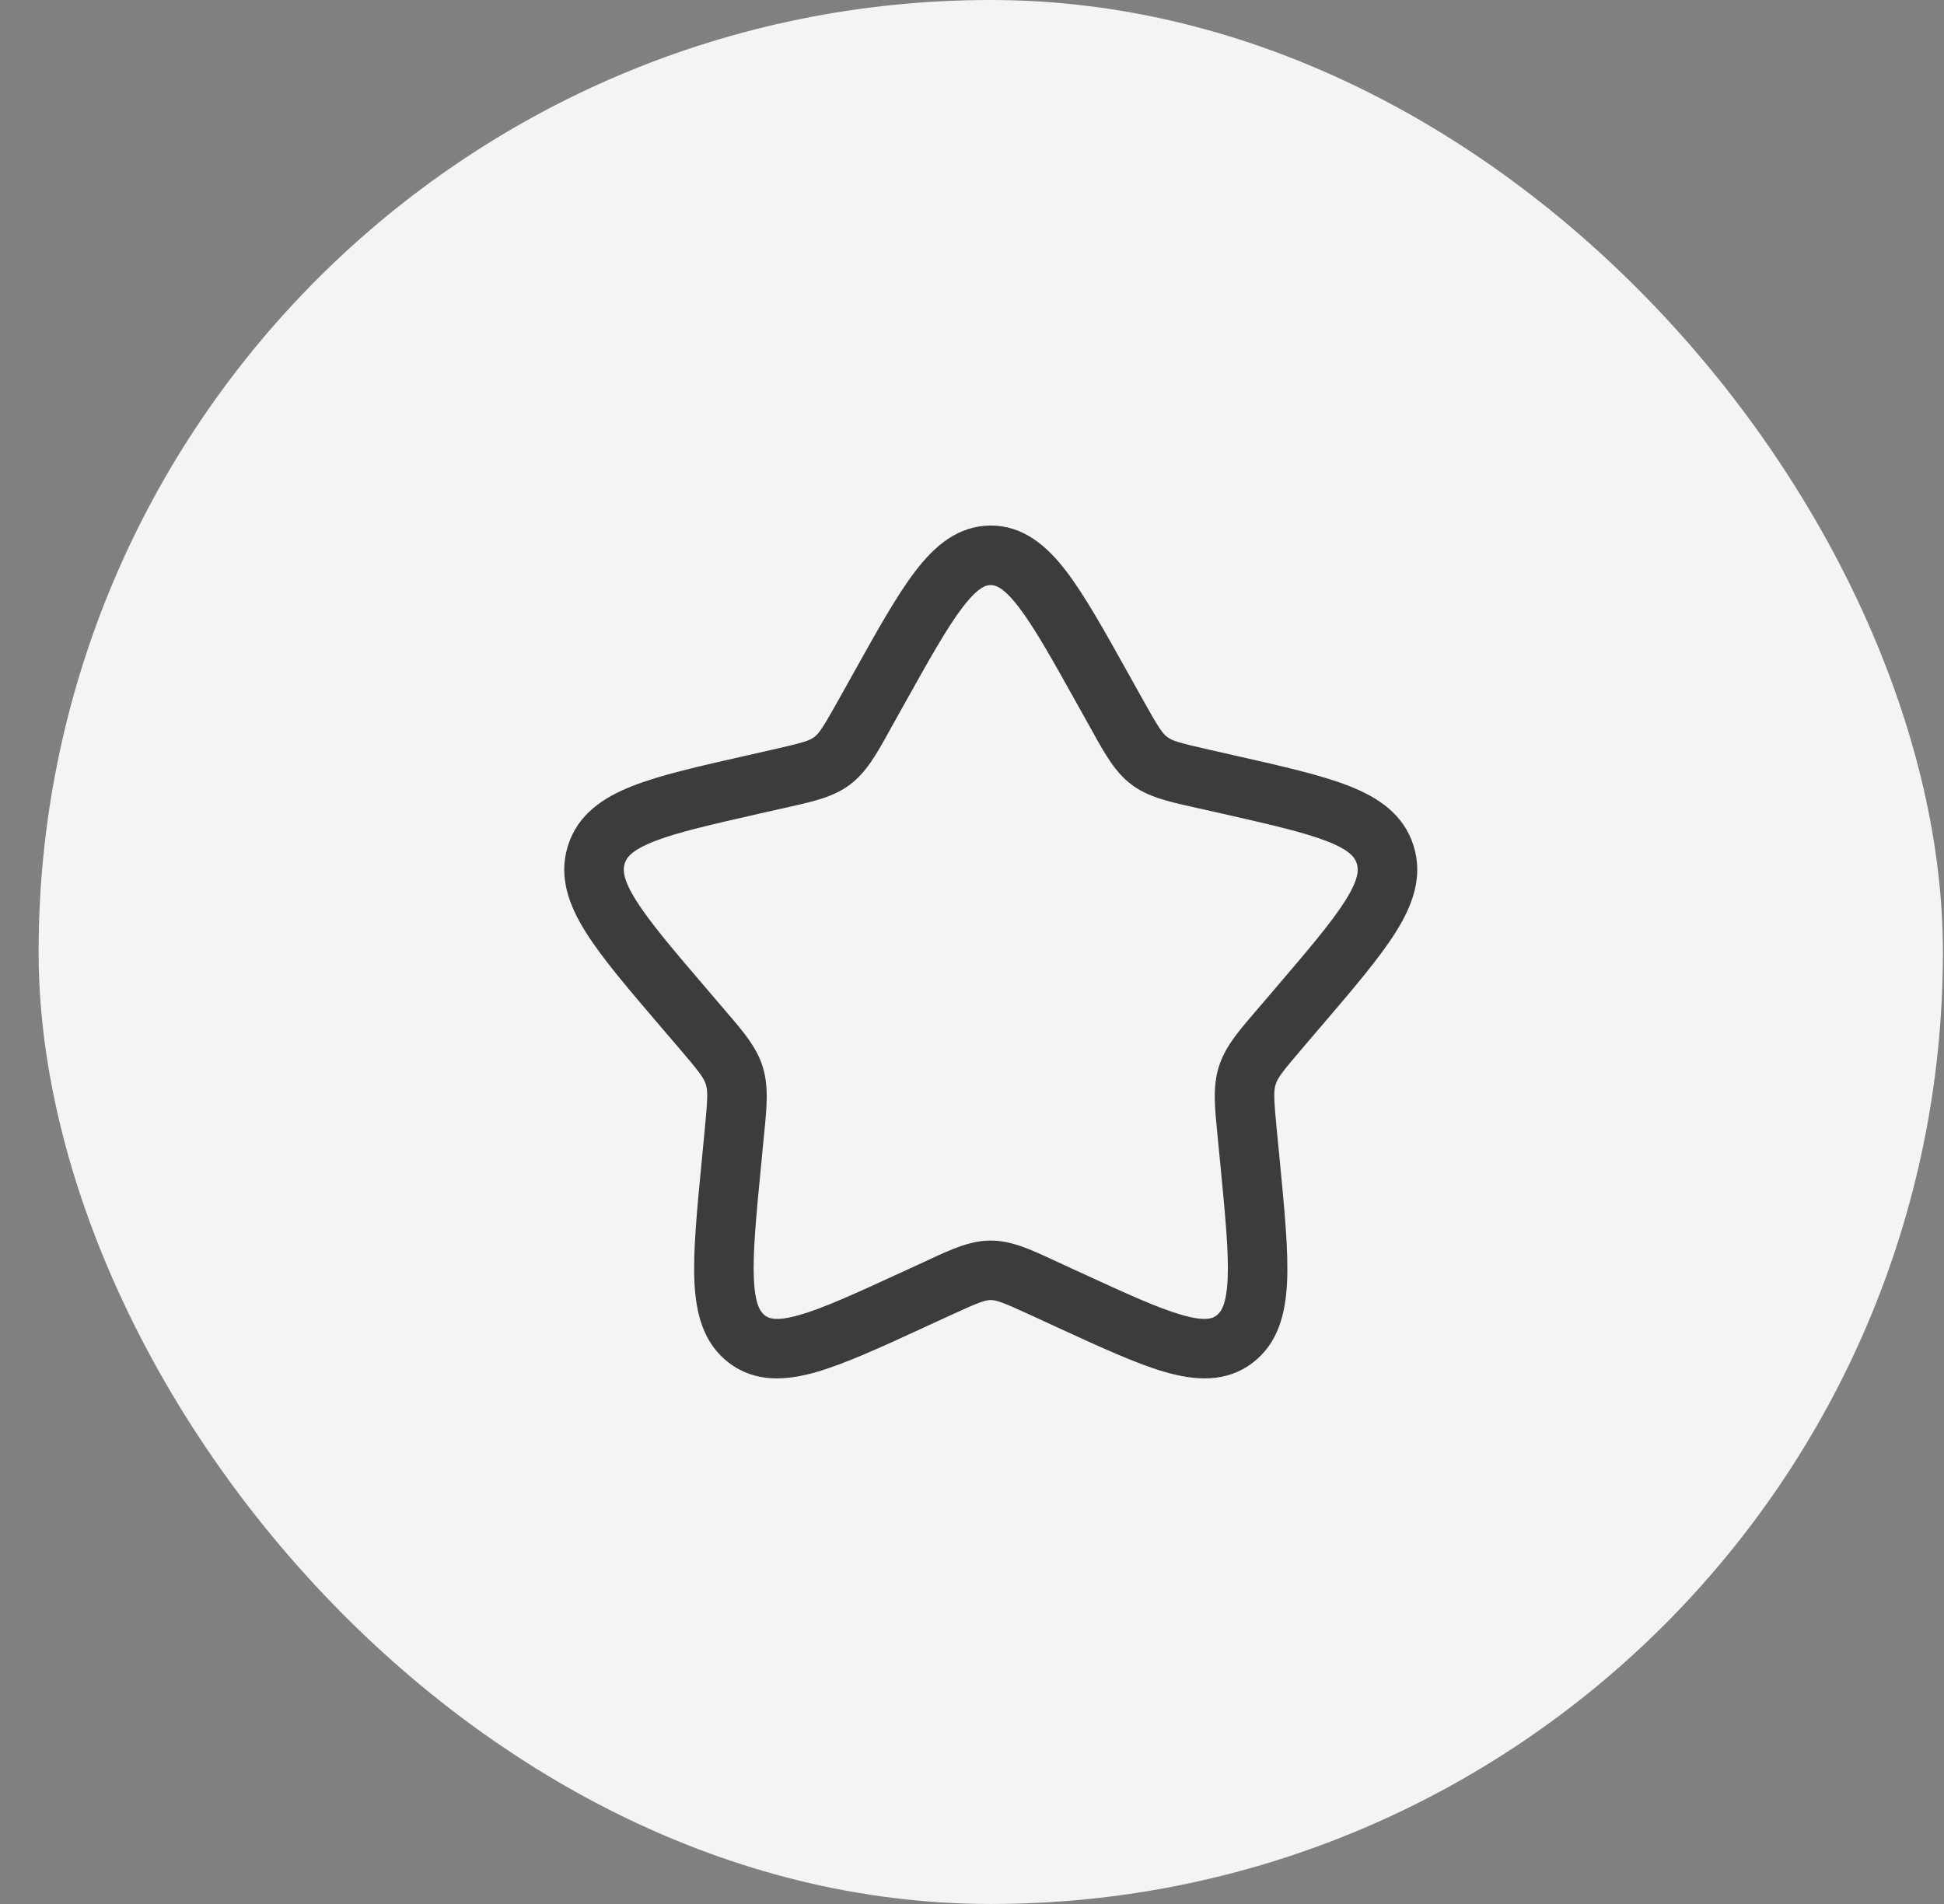
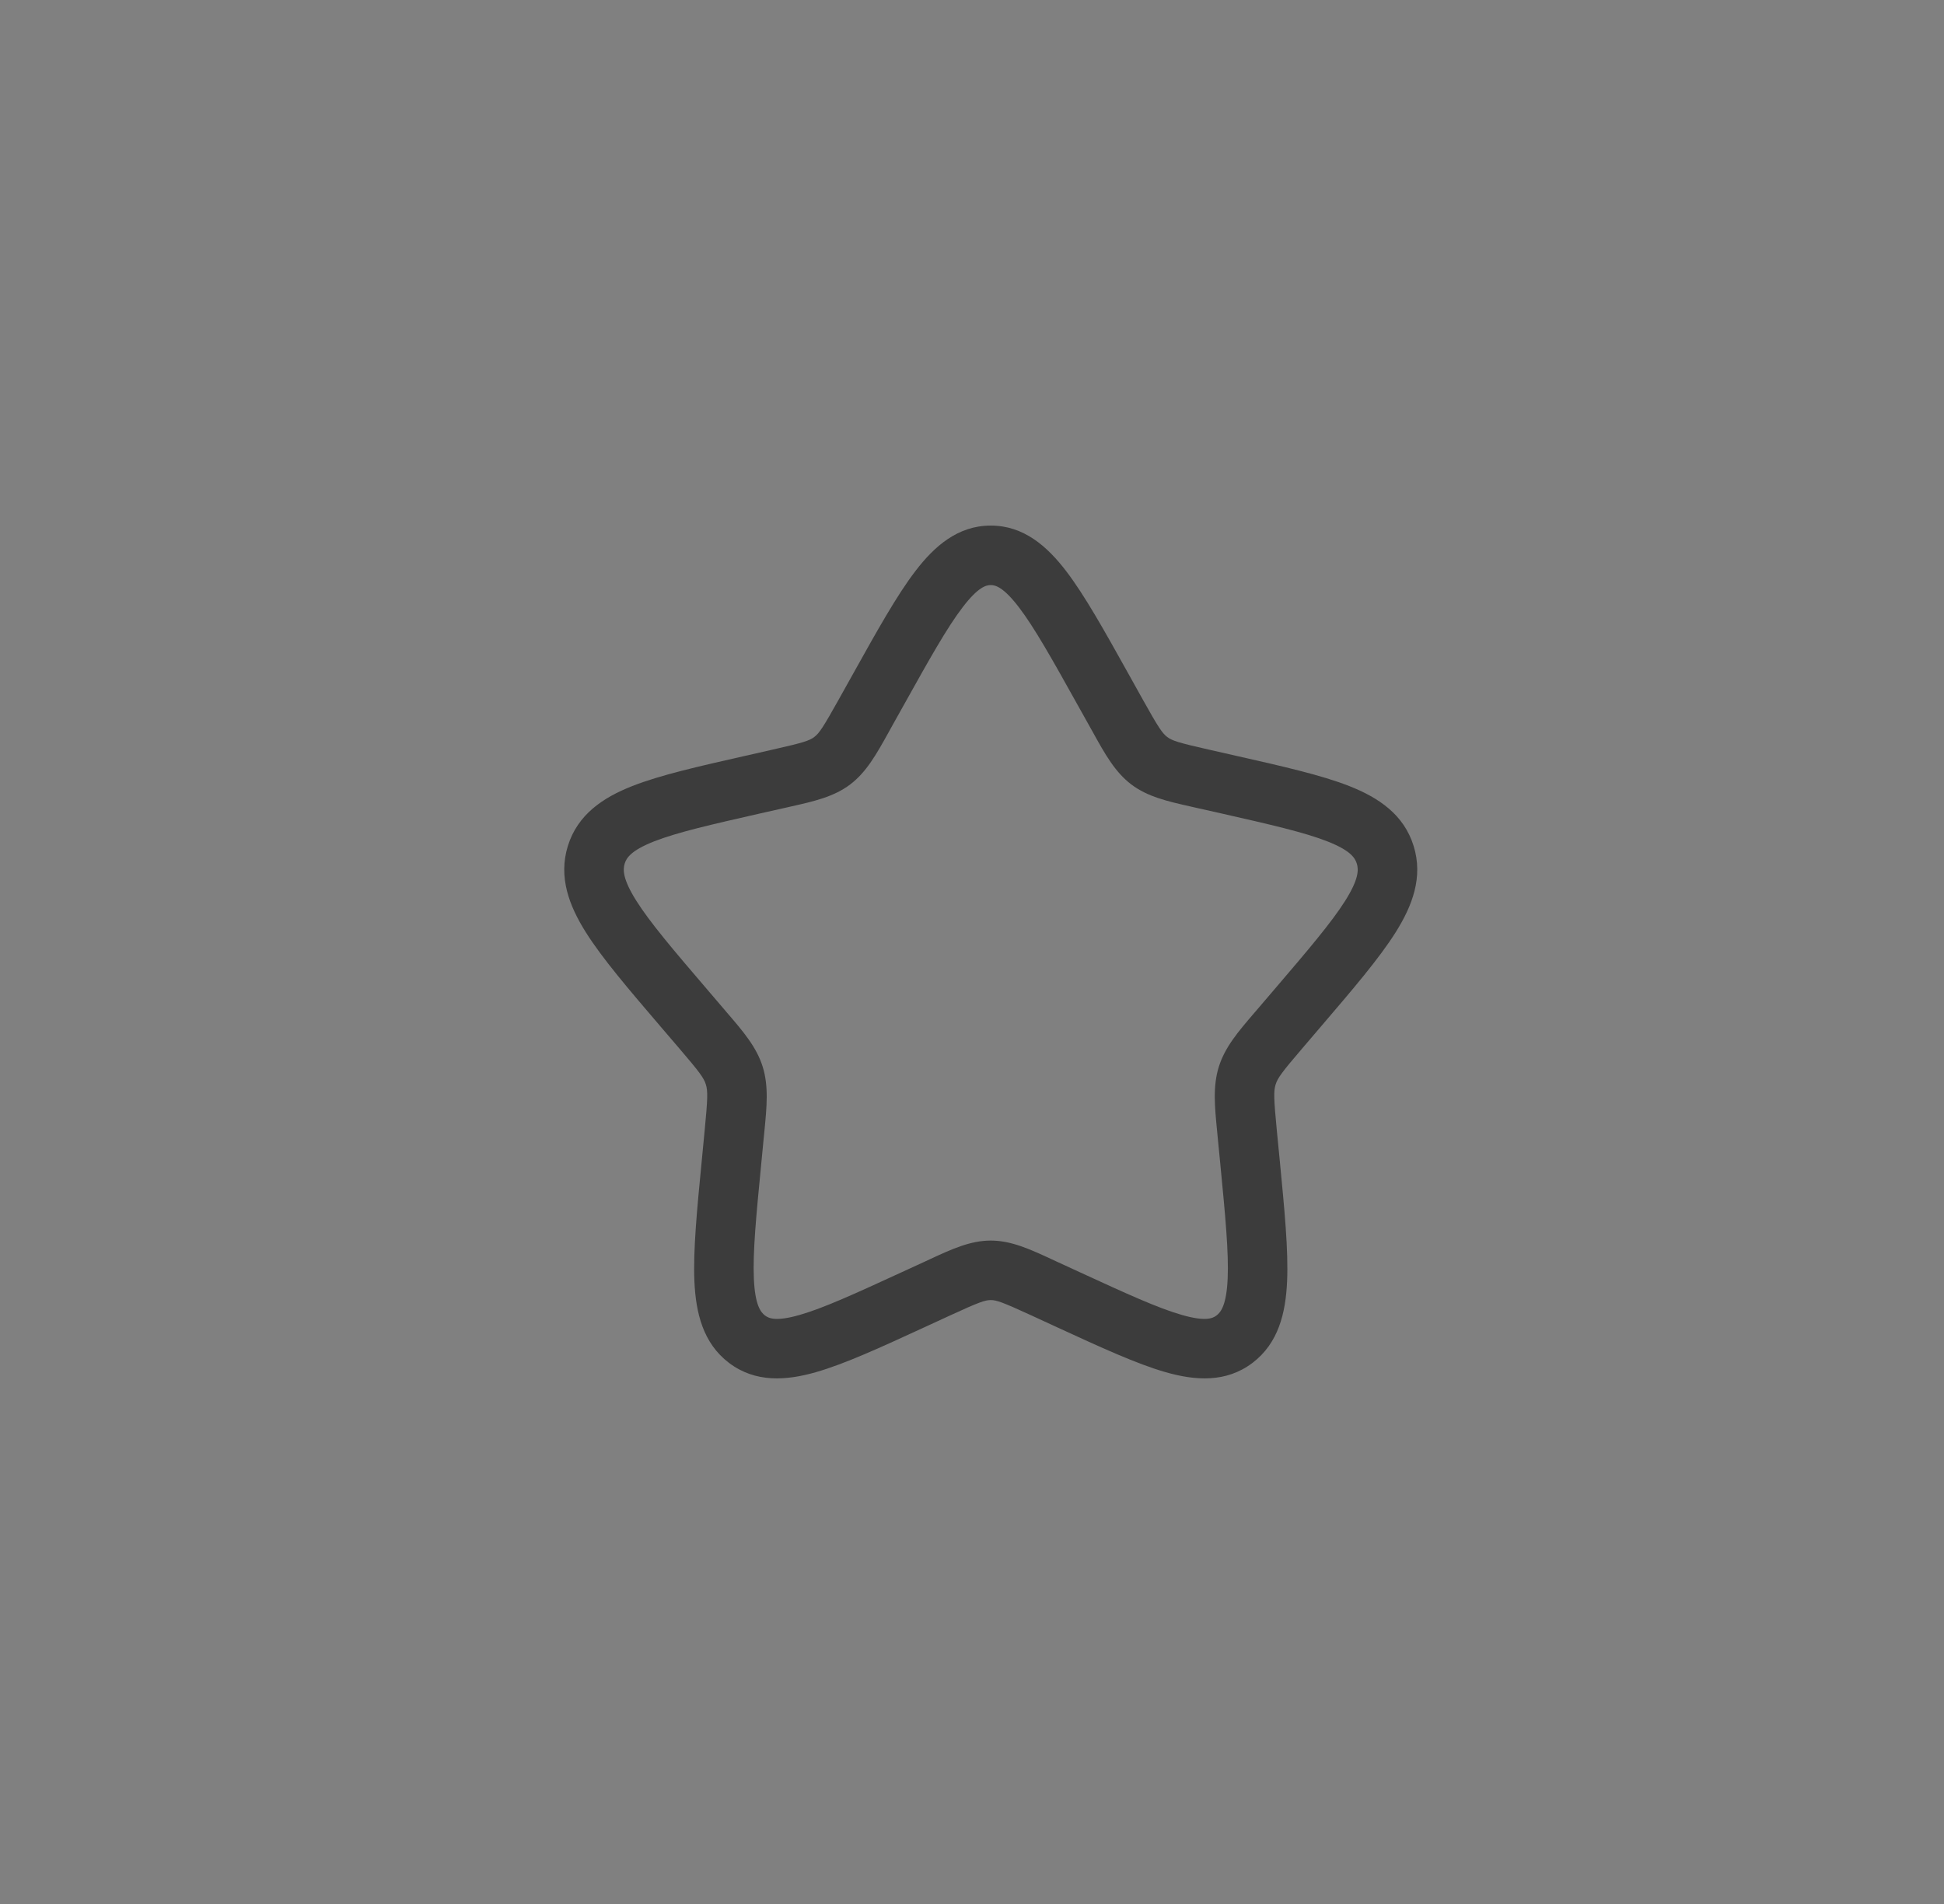
<svg xmlns="http://www.w3.org/2000/svg" width="49" height="48" viewBox="0 0 49 48" fill="none">
  <rect x="0" y="0" width="49" height="48" fill="#808080" stroke="none" />
-   <rect x="0.973" width="48" height="48" rx="24" fill="#F4F4F4" />
  <path fill-rule="evenodd" clip-rule="evenodd" d="M24.265 15.308C23.871 15.822 23.427 16.616 22.781 17.774L22.453 18.361C22.433 18.397 22.414 18.432 22.395 18.467C22.094 19.008 21.84 19.465 21.431 19.775C21.018 20.089 20.514 20.202 19.928 20.334C19.89 20.342 19.852 20.351 19.814 20.36L19.178 20.503C17.922 20.788 17.068 20.983 16.483 21.213C15.913 21.439 15.792 21.623 15.746 21.77C15.698 21.926 15.696 22.165 16.038 22.707C16.384 23.257 16.968 23.943 17.823 24.942L18.257 25.45C18.282 25.479 18.307 25.508 18.331 25.537C18.735 26.007 19.071 26.399 19.225 26.895C19.378 27.388 19.327 27.905 19.266 28.533C19.262 28.572 19.258 28.61 19.254 28.65L19.189 29.327C19.059 30.659 18.972 31.576 19.002 32.237C19.031 32.897 19.171 33.079 19.281 33.163C19.38 33.238 19.562 33.32 20.155 33.15C20.758 32.978 21.559 32.611 22.735 32.07L23.331 31.796C23.367 31.779 23.404 31.762 23.44 31.745C23.984 31.493 24.457 31.275 24.973 31.275C25.488 31.275 25.961 31.493 26.506 31.745C26.542 31.762 26.578 31.779 26.615 31.796L27.211 32.07C28.386 32.611 29.187 32.978 29.79 33.15C30.383 33.32 30.566 33.238 30.664 33.163C30.775 33.079 30.914 32.897 30.944 32.237C30.973 31.576 30.886 30.659 30.757 29.327L30.691 28.65C30.687 28.61 30.684 28.572 30.68 28.533C30.618 27.905 30.567 27.388 30.721 26.895C30.875 26.399 31.211 26.007 31.614 25.537C31.639 25.508 31.663 25.479 31.689 25.45L32.123 24.942C32.977 23.943 33.561 23.257 33.908 22.707C34.249 22.165 34.248 21.926 34.199 21.77C34.153 21.623 34.033 21.439 33.462 21.213C32.877 20.983 32.023 20.788 30.768 20.503L30.131 20.36C30.093 20.351 30.055 20.342 30.017 20.334C29.432 20.202 28.928 20.089 28.514 19.775C28.105 19.465 27.851 19.008 27.551 18.467C27.531 18.432 27.512 18.397 27.492 18.361L27.164 17.774C26.519 16.616 26.074 15.822 25.681 15.308C25.287 14.794 25.086 14.75 24.973 14.75C24.859 14.75 24.658 14.794 24.265 15.308ZM23.074 14.396C23.55 13.774 24.14 13.25 24.973 13.25C25.806 13.25 26.395 13.774 26.872 14.396C27.34 15.008 27.837 15.899 28.444 16.988L28.802 17.631C29.195 18.335 29.295 18.485 29.421 18.58C29.543 18.672 29.699 18.724 30.462 18.896L31.162 19.055C32.338 19.321 33.306 19.54 34.012 19.818C34.744 20.107 35.385 20.532 35.631 21.325C35.876 22.11 35.601 22.832 35.177 23.506C34.765 24.16 34.107 24.93 33.303 25.87L32.829 26.425C32.312 27.029 32.204 27.177 32.153 27.34C32.101 27.507 32.106 27.699 32.184 28.505L32.256 29.243C32.377 30.499 32.477 31.524 32.442 32.304C32.407 33.098 32.226 33.86 31.571 34.358C30.904 34.864 30.127 34.807 29.377 34.592C28.65 34.384 27.744 33.967 26.643 33.46L25.988 33.158C25.27 32.828 25.117 32.775 24.973 32.775C24.829 32.775 24.675 32.828 23.958 33.158L23.302 33.46C22.202 33.967 21.295 34.384 20.568 34.592C19.819 34.807 19.042 34.864 18.374 34.358C17.719 33.86 17.539 33.098 17.503 32.304C17.469 31.524 17.568 30.499 17.69 29.243L17.761 28.505C17.839 27.699 17.844 27.507 17.792 27.34C17.742 27.177 17.634 27.029 17.117 26.425L16.642 25.87C15.838 24.93 15.18 24.16 14.768 23.506C14.344 22.832 14.07 22.11 14.314 21.325C14.561 20.532 15.201 20.107 15.934 19.818C16.639 19.54 17.607 19.321 18.783 19.055L18.847 19.041L19.483 18.896C20.247 18.724 20.403 18.672 20.524 18.58C20.65 18.485 20.75 18.335 21.143 17.631L21.502 16.988C22.109 15.899 22.605 15.008 23.074 14.396Z" fill="#3C3C3C" />
</svg>